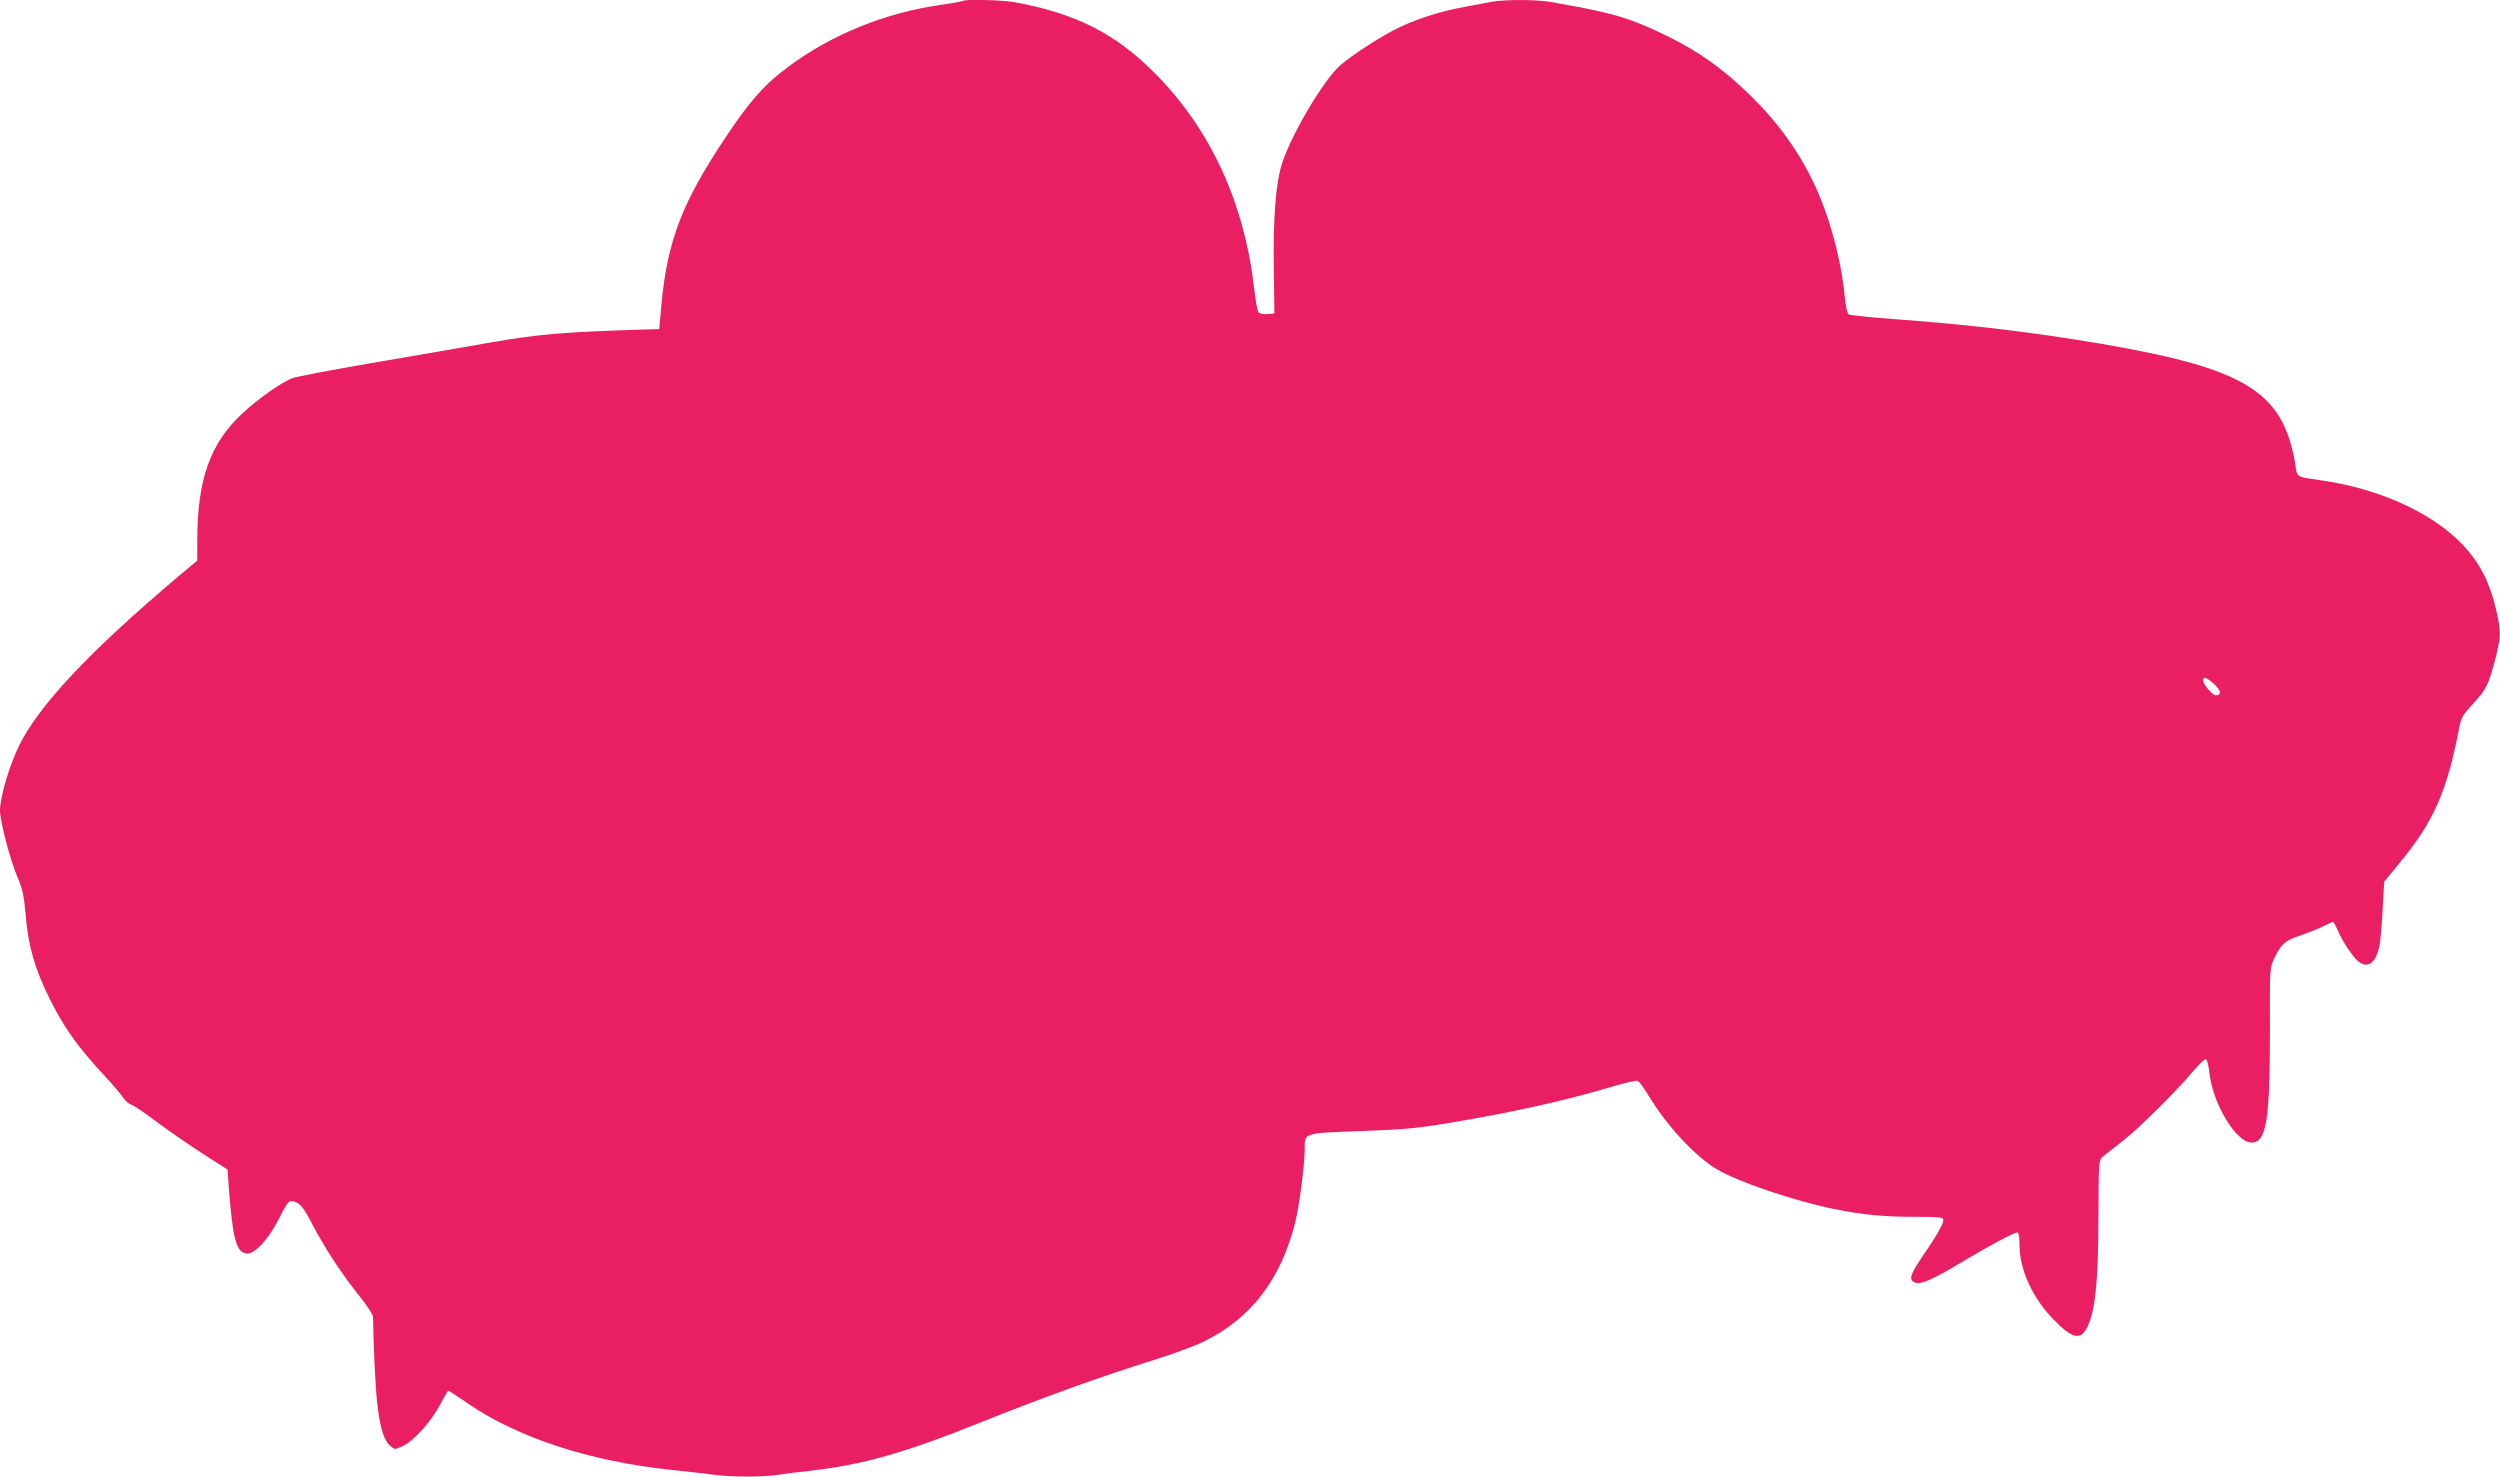
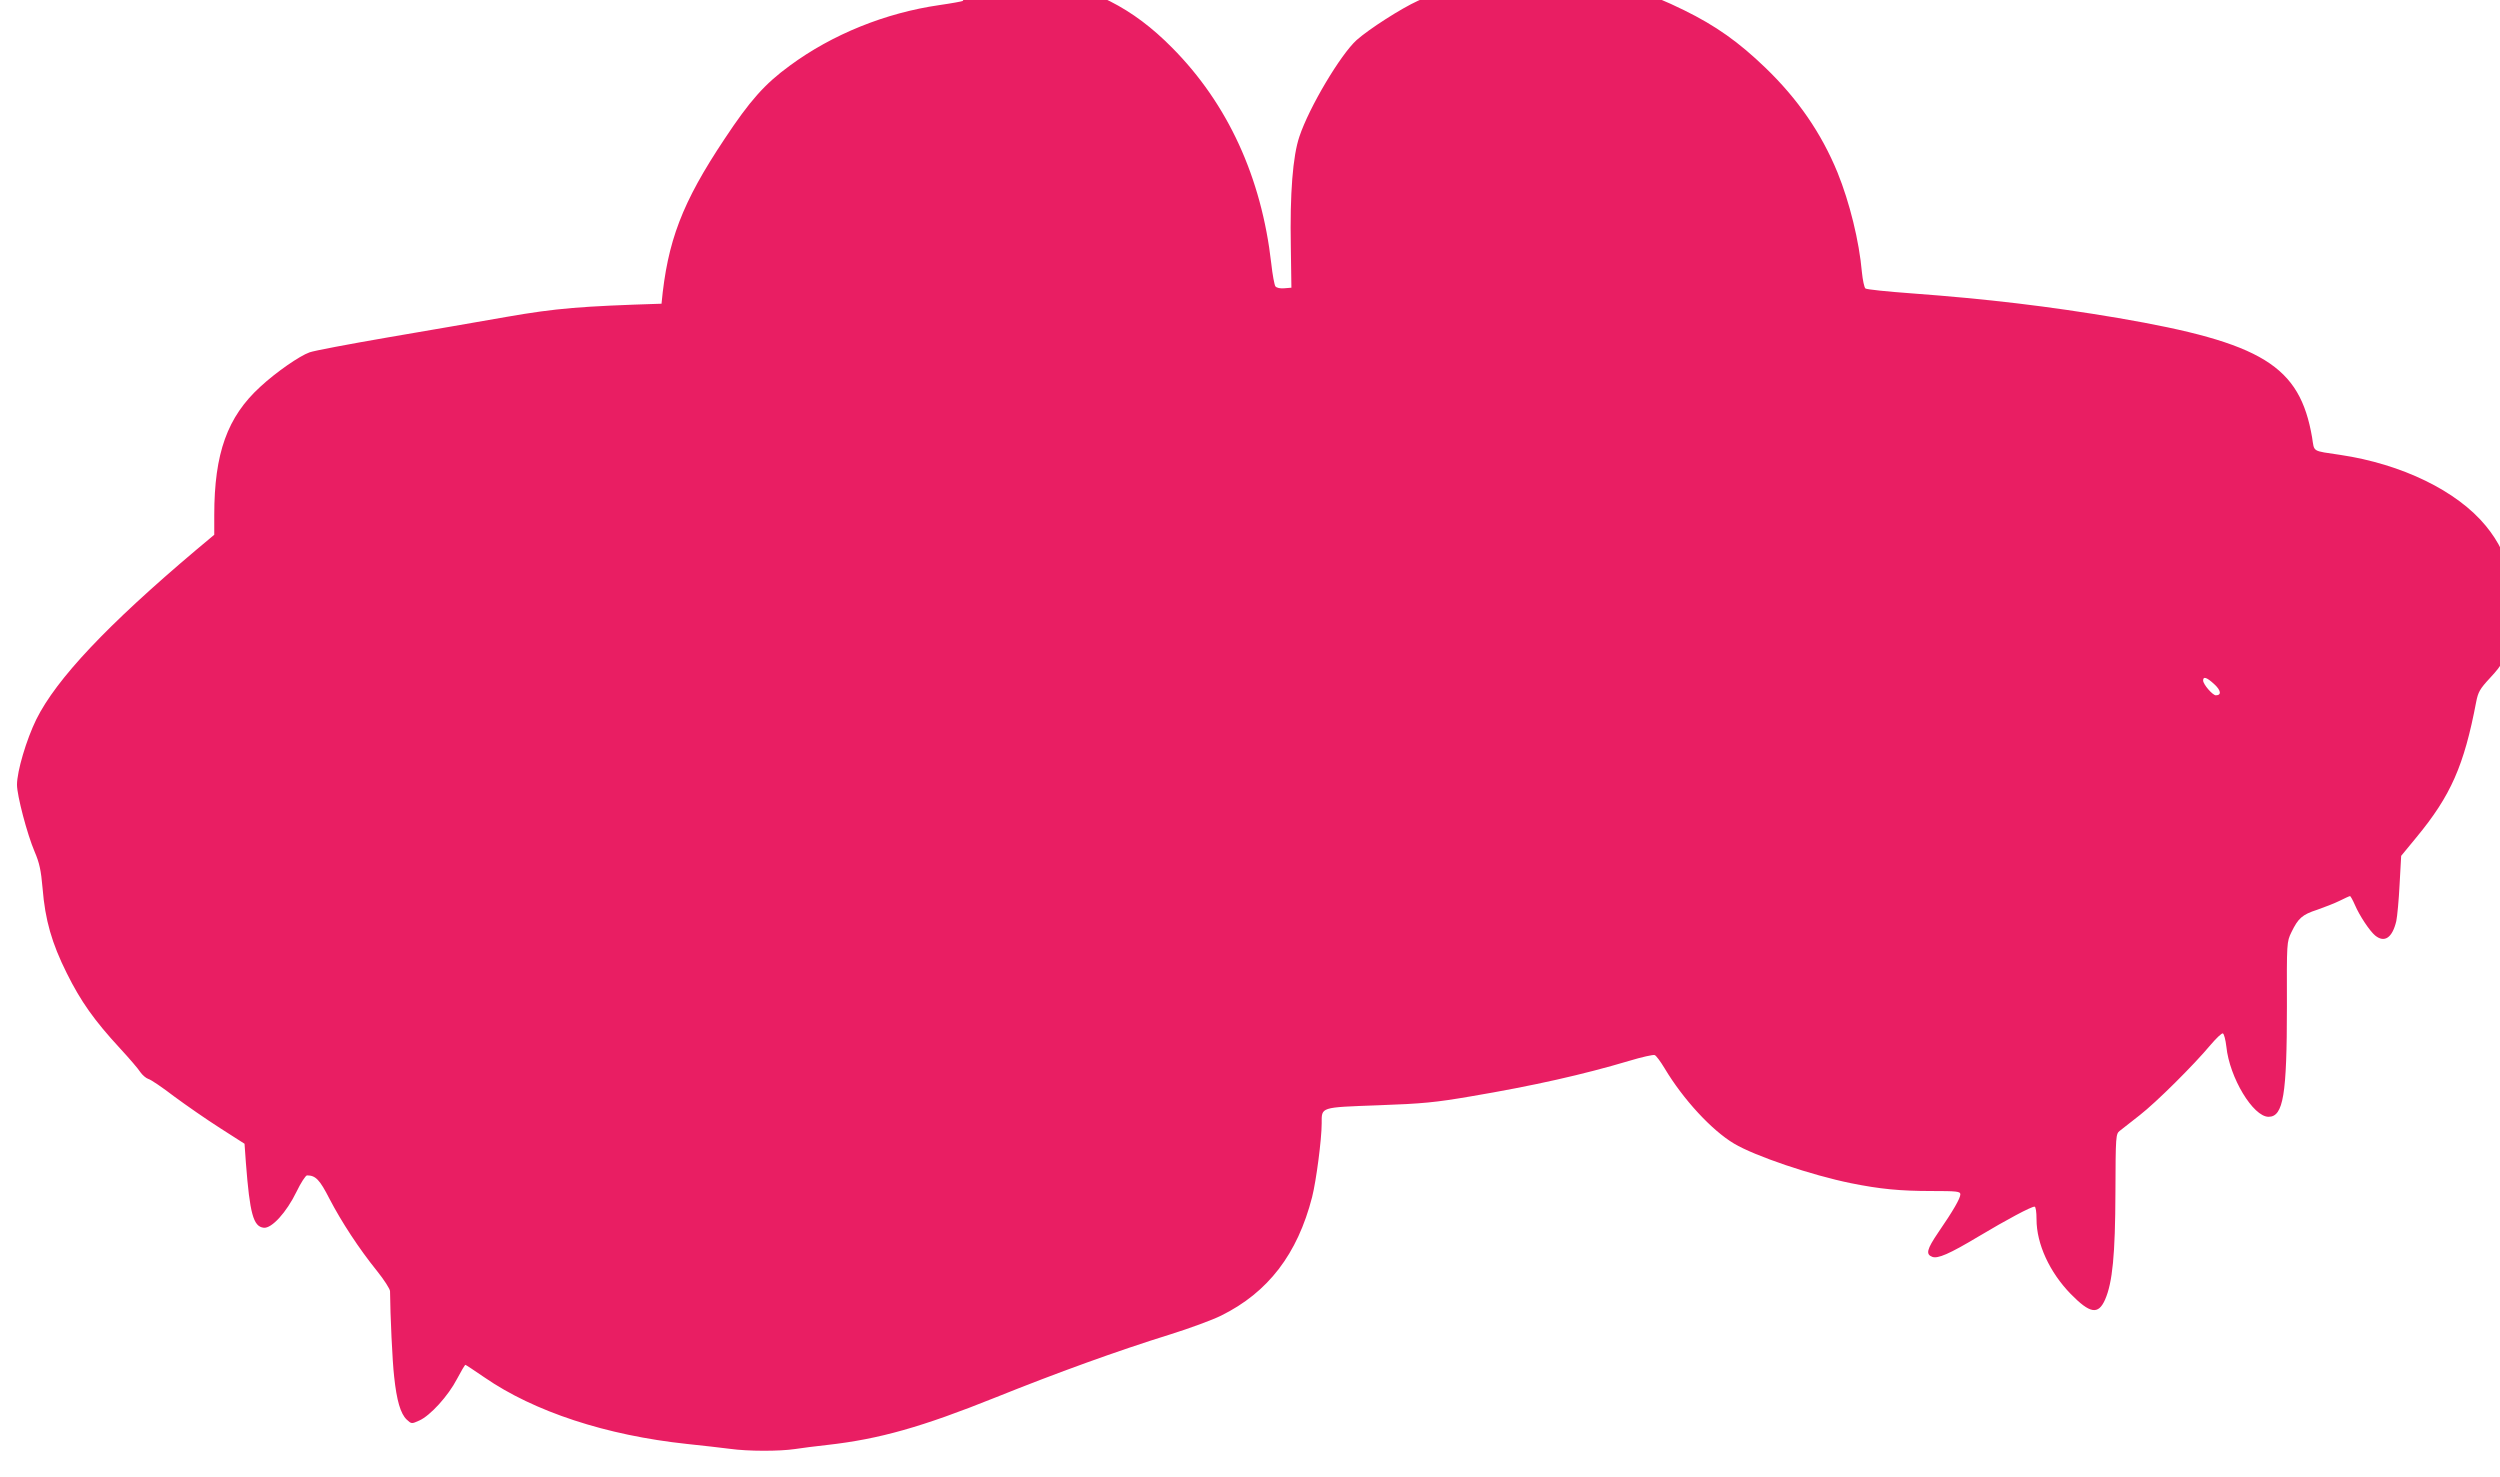
<svg xmlns="http://www.w3.org/2000/svg" version="1.0" width="1280pt" height="756pt" viewBox="0 0 1280 756" preserveAspectRatio="xMidYMid meet">
  <g transform="translate(0,756) scale(0.1,-0.1)" fill="#e91e63" stroke="none">
-     <path d="M4929 7555 c-3 -2 -56 -12 -119 -21 -277 -40 -549 -150 -766 -310 -129 -94 -205 -180 -334 -375 -218 -327 -293 -524 -323 -844 l-12 -130 -75 -2 c-414 -13 -538 -23 -791 -67 -140 -25 -416 -72 -613 -106 -197 -34 -377 -68 -398 -76 -51 -18 -171 -101 -252 -176 -169 -154 -236 -341 -236 -657 l0 -101 -92 -77 c-457 -386 -716 -661 -819 -868 -51 -104 -99 -266 -99 -335 0 -55 52 -253 90 -342 25 -58 33 -96 41 -188 13 -162 47 -281 124 -435 72 -145 141 -242 272 -384 49 -53 96 -108 105 -123 10 -14 28 -30 40 -34 13 -3 73 -44 133 -90 61 -45 166 -118 235 -162 l125 -80 7 -98 c20 -260 38 -326 91 -332 41 -5 117 79 168 184 22 46 47 84 54 84 44 0 65 -22 115 -120 62 -119 151 -255 243 -369 37 -46 67 -93 67 -104 1 -121 12 -361 21 -437 13 -124 33 -190 64 -220 25 -23 25 -23 65 -5 56 25 148 126 193 213 21 40 40 72 43 72 2 0 46 -29 97 -64 255 -176 624 -297 1037 -341 80 -8 179 -20 220 -25 94 -13 254 -13 334 -1 34 5 108 15 166 21 266 30 484 92 860 243 316 127 622 238 895 323 99 31 216 74 260 96 241 119 391 315 466 607 21 83 49 296 49 377 0 85 -10 82 290 93 228 8 294 15 470 45 326 55 581 113 813 182 66 20 125 33 132 30 7 -2 30 -33 51 -68 95 -159 241 -317 355 -385 107 -64 397 -162 599 -203 149 -30 252 -40 412 -40 131 0 148 -2 148 -17 0 -20 -36 -83 -113 -195 -59 -87 -65 -112 -31 -125 28 -11 88 15 235 103 149 89 271 154 289 154 6 0 10 -27 10 -65 0 -126 67 -271 175 -382 99 -101 141 -108 176 -29 38 87 52 229 53 549 1 291 2 299 22 315 12 10 57 45 102 80 86 67 277 257 363 360 29 34 57 61 63 59 6 -2 14 -33 18 -68 16 -158 137 -359 216 -359 76 0 94 113 94 565 -1 329 -1 330 23 380 35 72 55 90 132 115 37 13 89 33 115 46 26 13 50 24 53 24 3 0 14 -20 25 -45 24 -56 76 -134 104 -157 48 -39 88 -11 108 74 5 24 13 108 17 189 l8 145 79 96 c175 212 243 366 305 692 10 51 19 67 71 123 67 72 79 96 114 229 30 117 30 147 0 269 -29 116 -69 200 -136 281 -146 178 -429 316 -745 363 -147 22 -132 13 -144 89 -63 368 -254 485 -994 612 -356 60 -665 97 -1057 126 -124 9 -230 20 -236 25 -6 5 -14 43 -18 83 -14 160 -63 358 -125 511 -83 202 -203 376 -369 536 -137 132 -254 215 -417 295 -193 94 -278 119 -596 174 -71 13 -244 13 -306 0 -26 -5 -88 -17 -138 -26 -111 -20 -224 -55 -322 -100 -86 -39 -251 -145 -314 -201 -82 -74 -243 -344 -293 -494 -34 -100 -49 -292 -44 -564 l3 -210 -36 -3 c-21 -2 -40 2 -46 10 -5 7 -15 60 -21 116 -50 442 -223 819 -508 1106 -203 205 -405 307 -720 365 -59 11 -256 16 -265 6z m6408 -3498 c35 -32 38 -57 8 -57 -16 0 -65 56 -65 76 0 22 18 17 57 -19z" />
+     <path d="M4929 7555 c-3 -2 -56 -12 -119 -21 -277 -40 -549 -150 -766 -310 -129 -94 -205 -180 -334 -375 -218 -327 -293 -524 -323 -844 c-414 -13 -538 -23 -791 -67 -140 -25 -416 -72 -613 -106 -197 -34 -377 -68 -398 -76 -51 -18 -171 -101 -252 -176 -169 -154 -236 -341 -236 -657 l0 -101 -92 -77 c-457 -386 -716 -661 -819 -868 -51 -104 -99 -266 -99 -335 0 -55 52 -253 90 -342 25 -58 33 -96 41 -188 13 -162 47 -281 124 -435 72 -145 141 -242 272 -384 49 -53 96 -108 105 -123 10 -14 28 -30 40 -34 13 -3 73 -44 133 -90 61 -45 166 -118 235 -162 l125 -80 7 -98 c20 -260 38 -326 91 -332 41 -5 117 79 168 184 22 46 47 84 54 84 44 0 65 -22 115 -120 62 -119 151 -255 243 -369 37 -46 67 -93 67 -104 1 -121 12 -361 21 -437 13 -124 33 -190 64 -220 25 -23 25 -23 65 -5 56 25 148 126 193 213 21 40 40 72 43 72 2 0 46 -29 97 -64 255 -176 624 -297 1037 -341 80 -8 179 -20 220 -25 94 -13 254 -13 334 -1 34 5 108 15 166 21 266 30 484 92 860 243 316 127 622 238 895 323 99 31 216 74 260 96 241 119 391 315 466 607 21 83 49 296 49 377 0 85 -10 82 290 93 228 8 294 15 470 45 326 55 581 113 813 182 66 20 125 33 132 30 7 -2 30 -33 51 -68 95 -159 241 -317 355 -385 107 -64 397 -162 599 -203 149 -30 252 -40 412 -40 131 0 148 -2 148 -17 0 -20 -36 -83 -113 -195 -59 -87 -65 -112 -31 -125 28 -11 88 15 235 103 149 89 271 154 289 154 6 0 10 -27 10 -65 0 -126 67 -271 175 -382 99 -101 141 -108 176 -29 38 87 52 229 53 549 1 291 2 299 22 315 12 10 57 45 102 80 86 67 277 257 363 360 29 34 57 61 63 59 6 -2 14 -33 18 -68 16 -158 137 -359 216 -359 76 0 94 113 94 565 -1 329 -1 330 23 380 35 72 55 90 132 115 37 13 89 33 115 46 26 13 50 24 53 24 3 0 14 -20 25 -45 24 -56 76 -134 104 -157 48 -39 88 -11 108 74 5 24 13 108 17 189 l8 145 79 96 c175 212 243 366 305 692 10 51 19 67 71 123 67 72 79 96 114 229 30 117 30 147 0 269 -29 116 -69 200 -136 281 -146 178 -429 316 -745 363 -147 22 -132 13 -144 89 -63 368 -254 485 -994 612 -356 60 -665 97 -1057 126 -124 9 -230 20 -236 25 -6 5 -14 43 -18 83 -14 160 -63 358 -125 511 -83 202 -203 376 -369 536 -137 132 -254 215 -417 295 -193 94 -278 119 -596 174 -71 13 -244 13 -306 0 -26 -5 -88 -17 -138 -26 -111 -20 -224 -55 -322 -100 -86 -39 -251 -145 -314 -201 -82 -74 -243 -344 -293 -494 -34 -100 -49 -292 -44 -564 l3 -210 -36 -3 c-21 -2 -40 2 -46 10 -5 7 -15 60 -21 116 -50 442 -223 819 -508 1106 -203 205 -405 307 -720 365 -59 11 -256 16 -265 6z m6408 -3498 c35 -32 38 -57 8 -57 -16 0 -65 56 -65 76 0 22 18 17 57 -19z" />
  </g>
</svg>